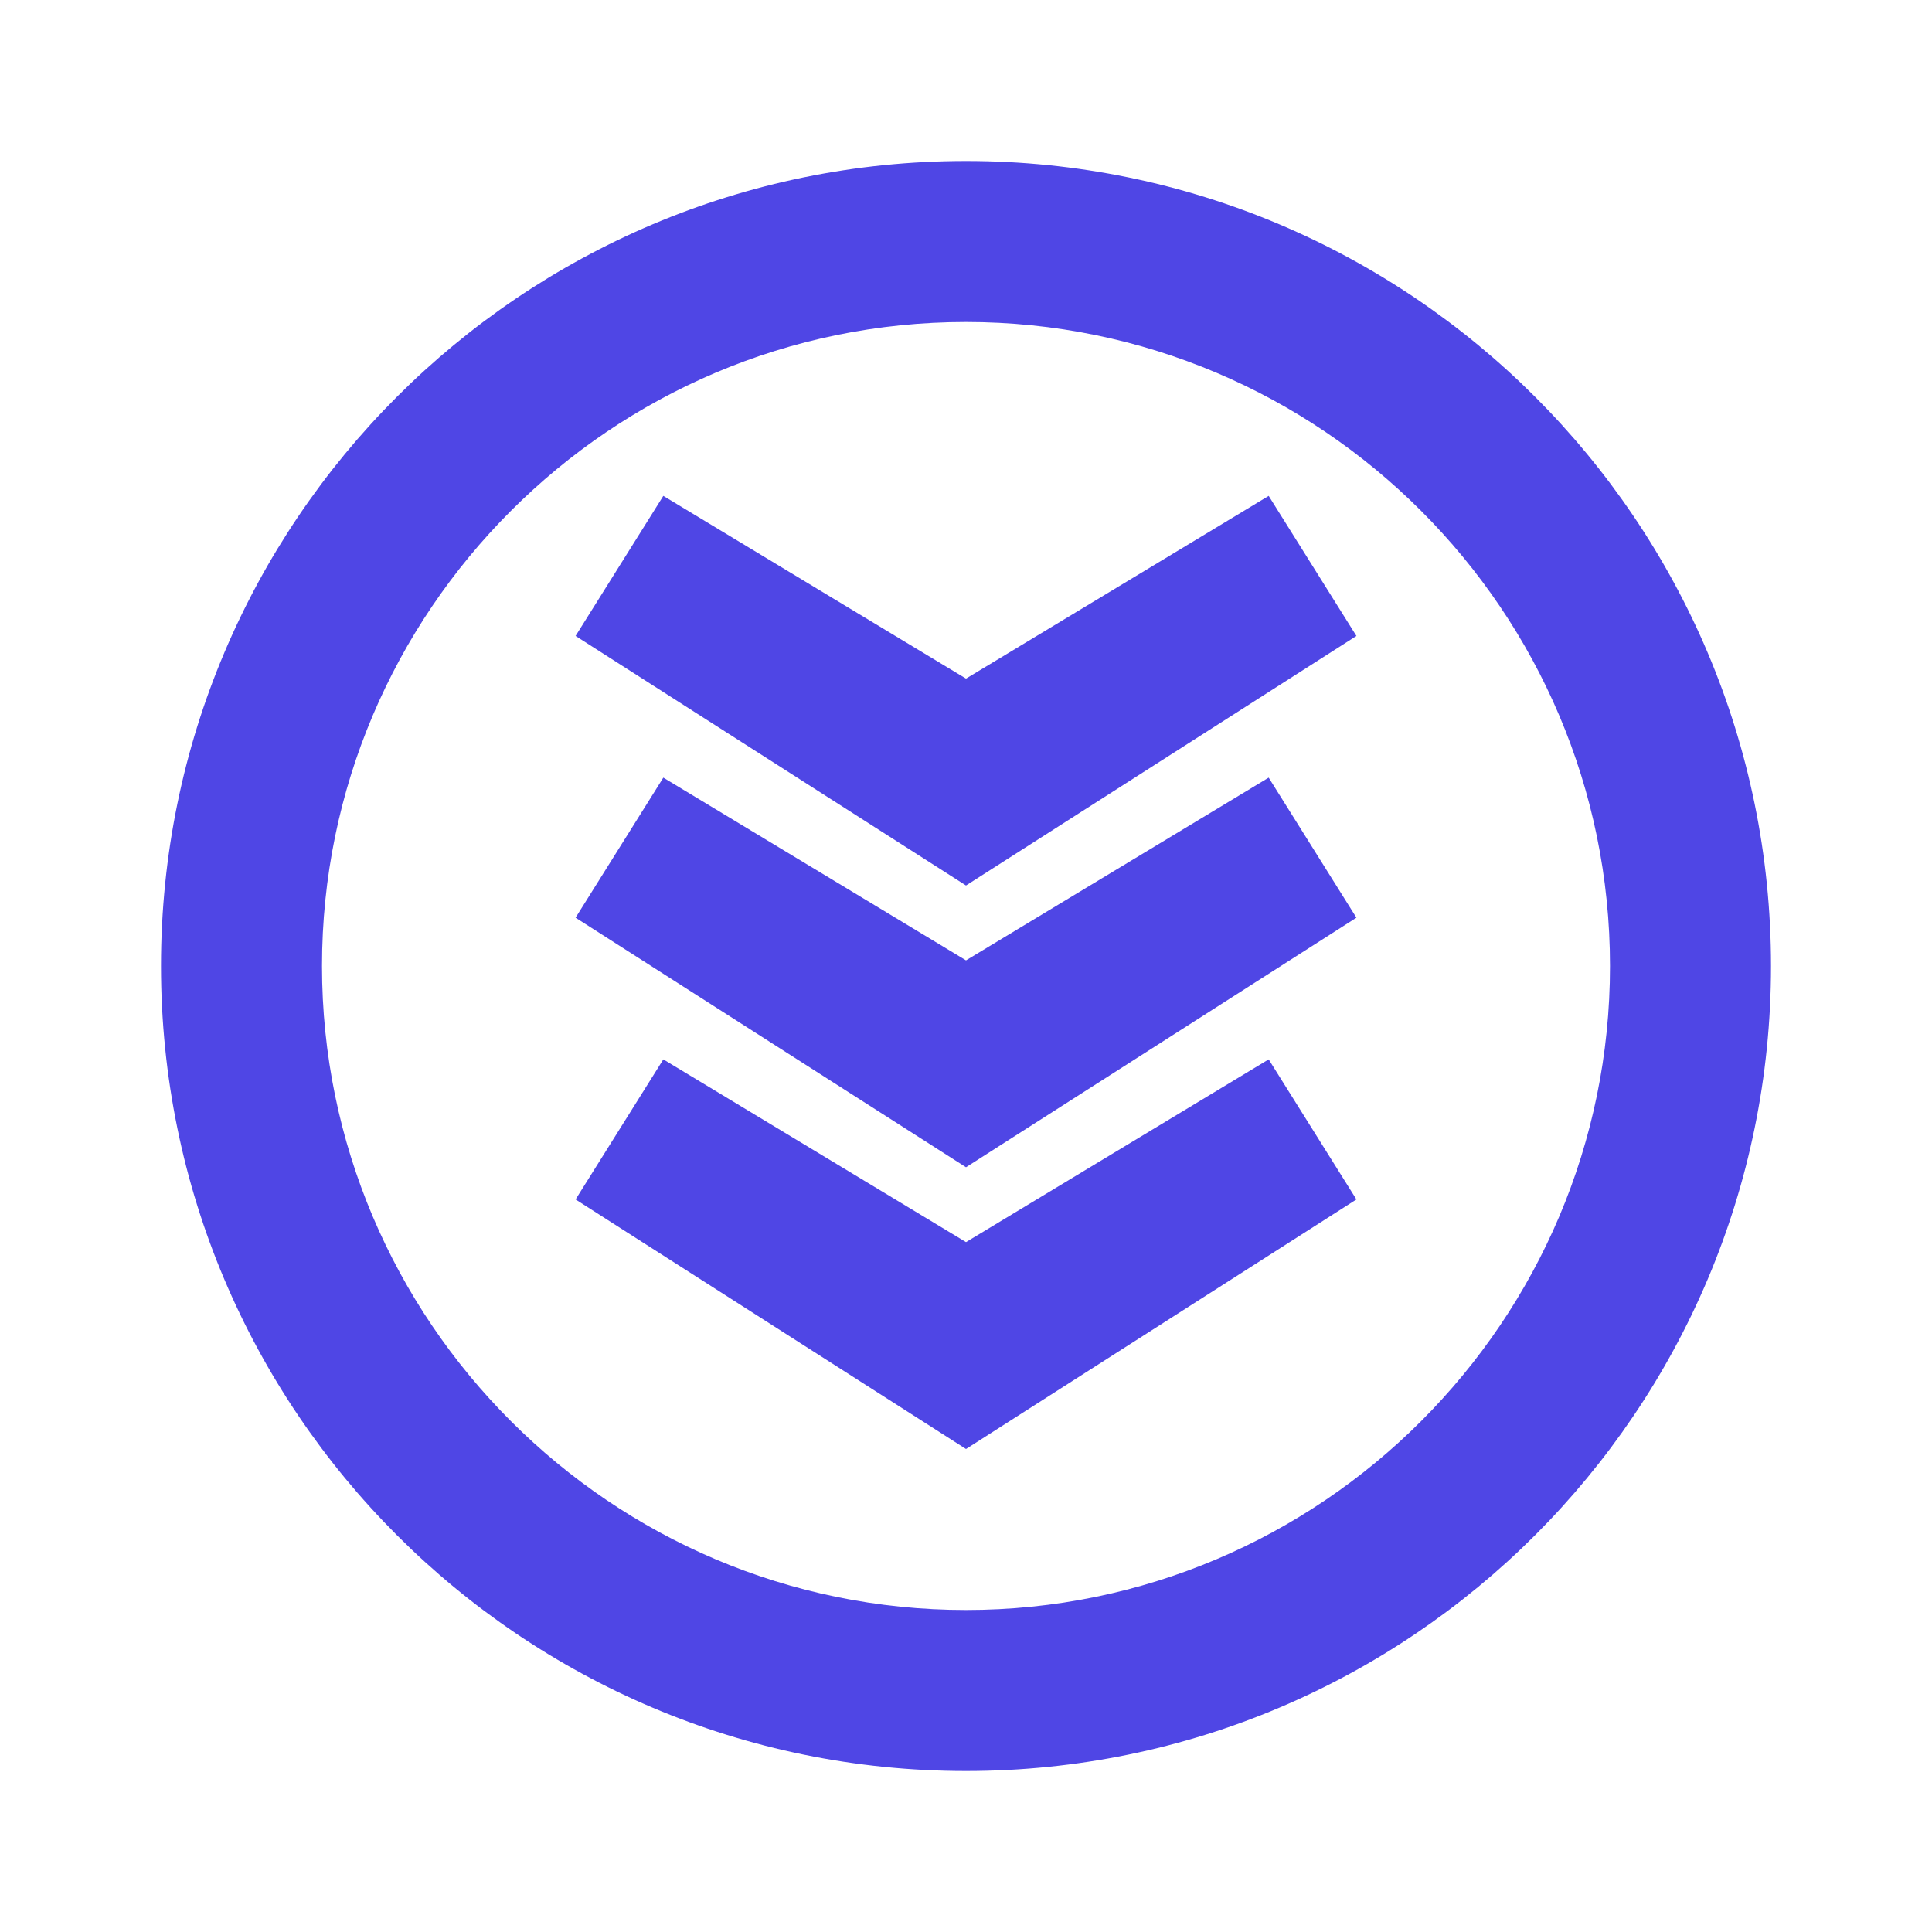
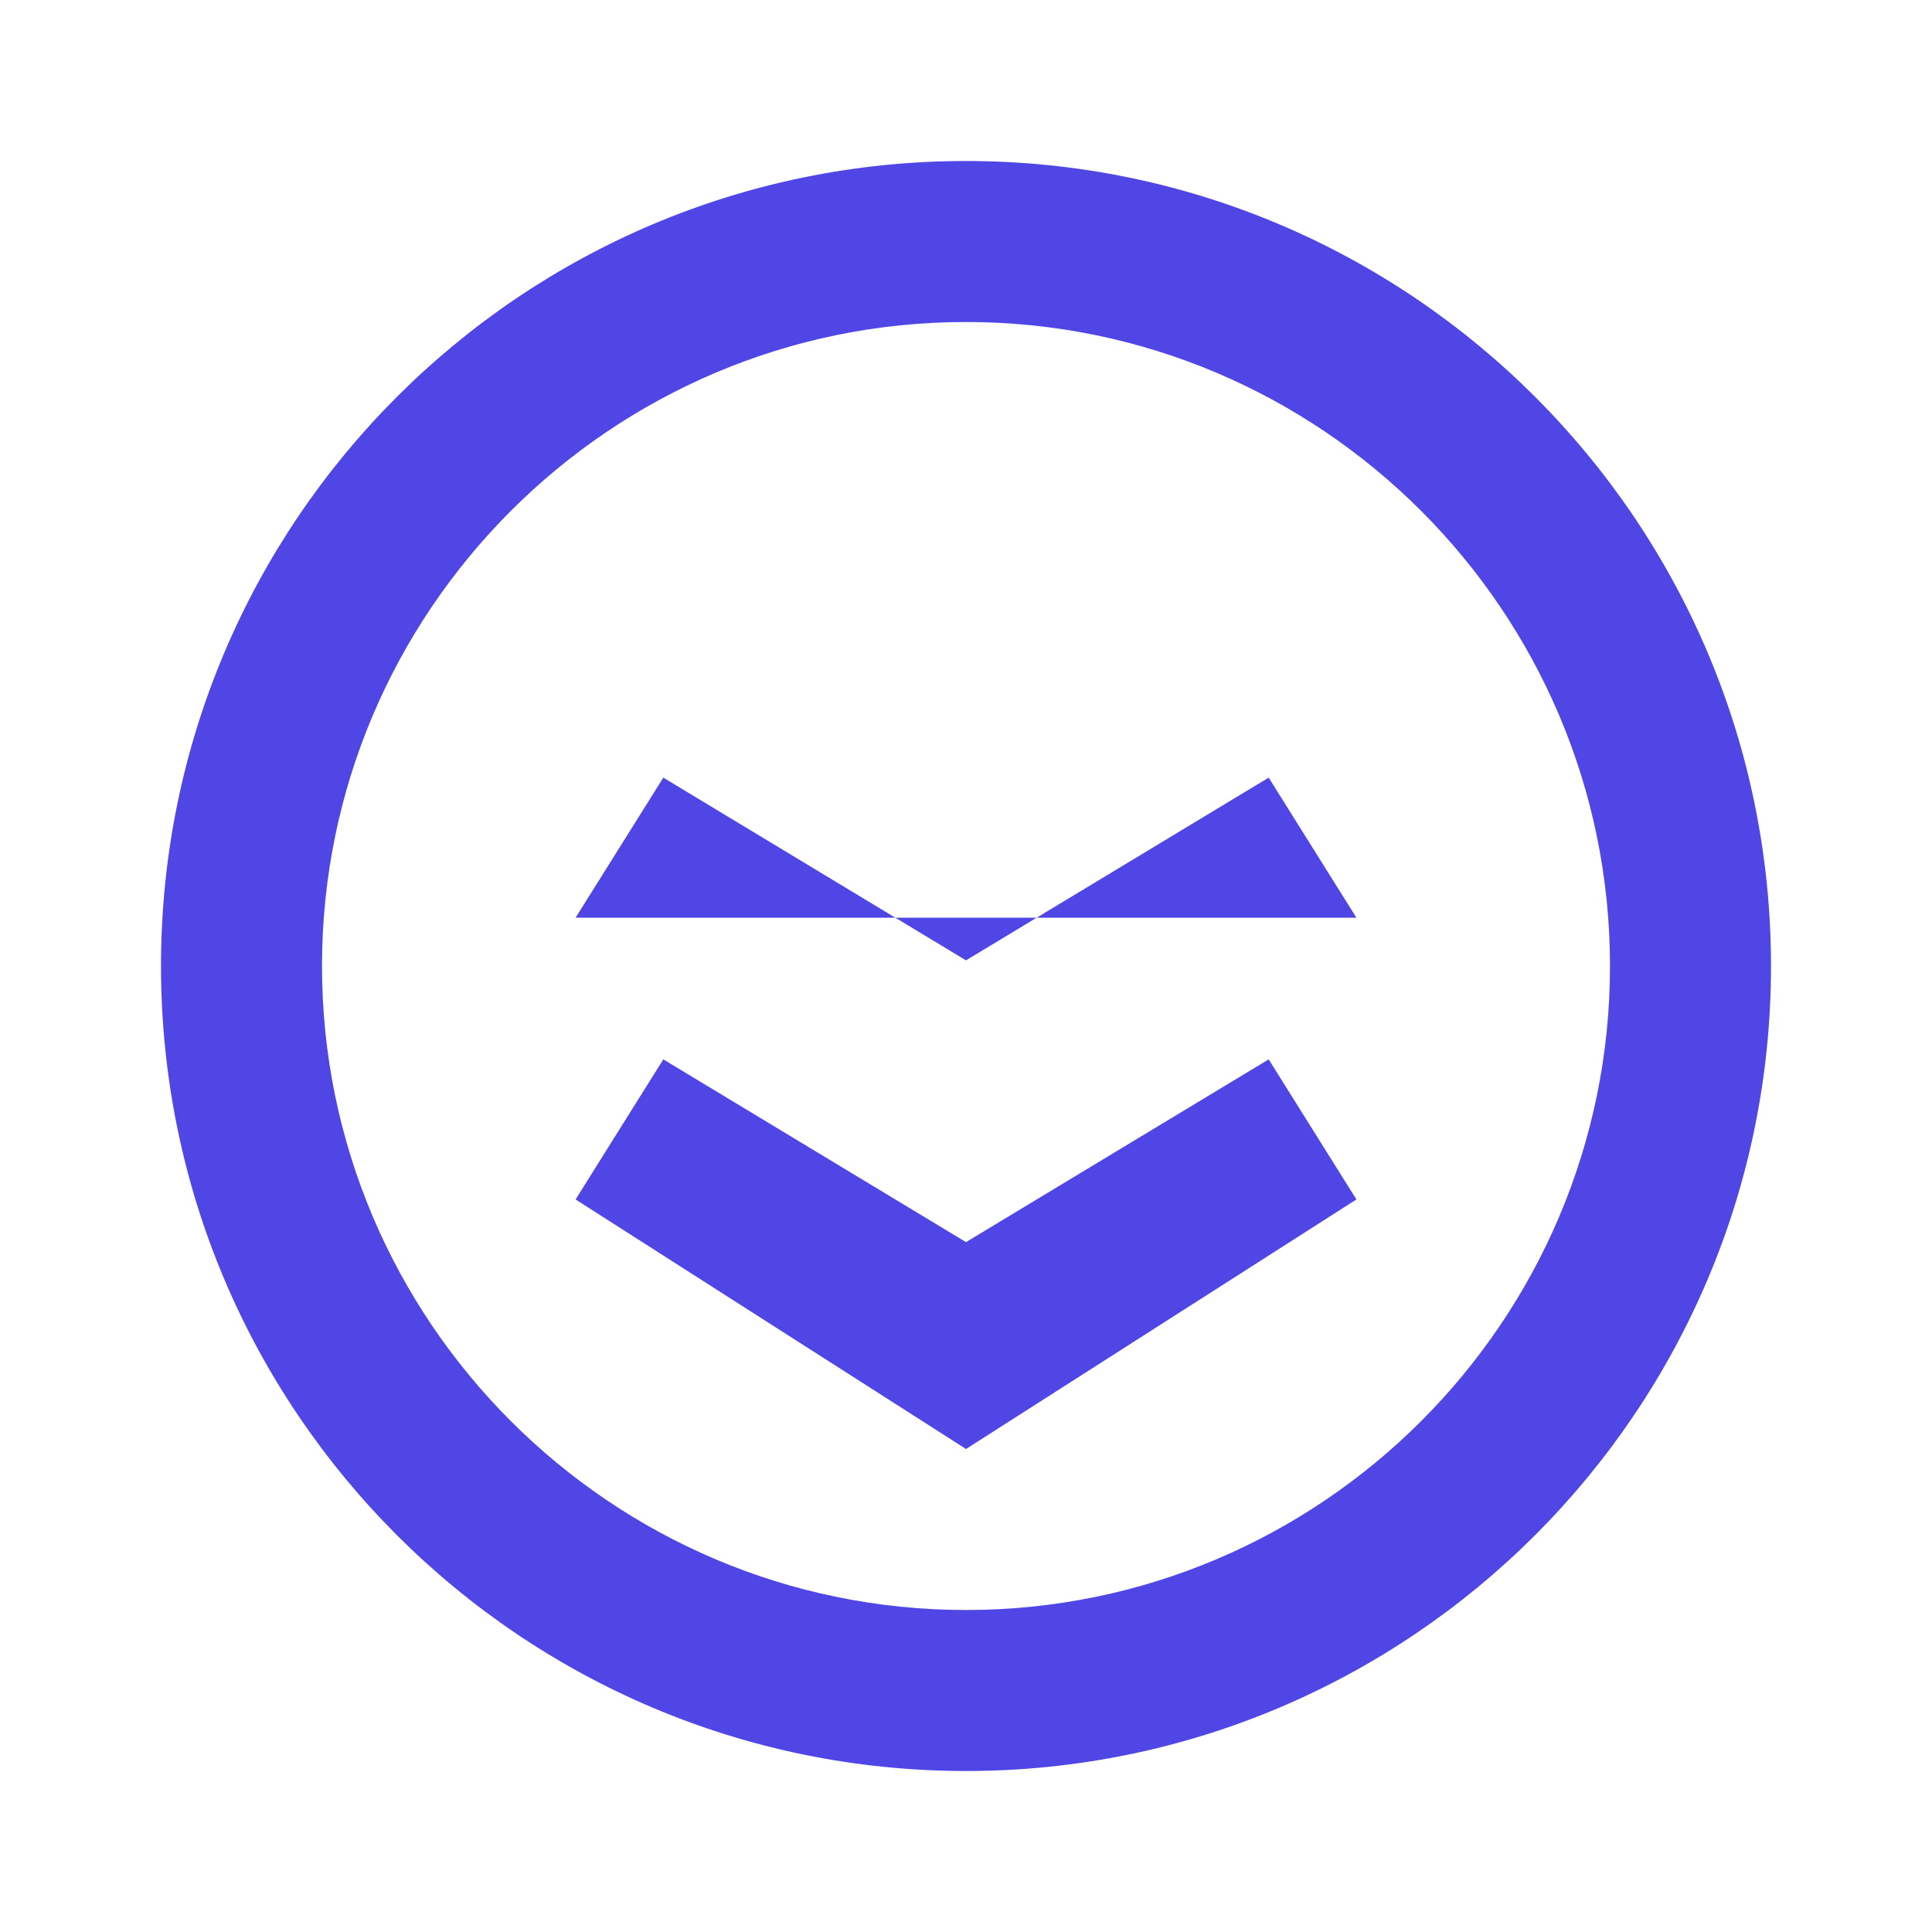
<svg xmlns="http://www.w3.org/2000/svg" width="24" height="24" viewBox="0 0 24 24" fill="none">
  <path d="M12 2C6.48 2 2 6.48 2 12C2 17.52 6.48 22 12 22C17.52 22 22 17.52 22 12C22 6.48 17.52 2 12 2ZM12 20C7.59 20 4 16.41 4 12C4 7.59 7.59 4 12 4C16.41 4 20 7.59 20 12C20 16.41 16.41 20 12 20Z" fill="#4F46E5" />
  <path d="M12 15.43L8.24 13.16L7.15 14.9L12 18L16.85 14.9L15.76 13.16L12 15.43Z" fill="#4F46E5" />
-   <path d="M12 11.93L15.76 9.66L16.85 11.4L12 14.5L7.15 11.4L8.24 9.66L12 11.93Z" fill="#4F46E5" />
-   <path d="M12 8.43L8.24 6.16L7.15 7.9L12 11L16.85 7.9L15.76 6.16L12 8.43Z" fill="#4F46E5" />
+   <path d="M12 11.93L15.76 9.66L16.85 11.4L7.15 11.4L8.24 9.66L12 11.93Z" fill="#4F46E5" />
</svg>